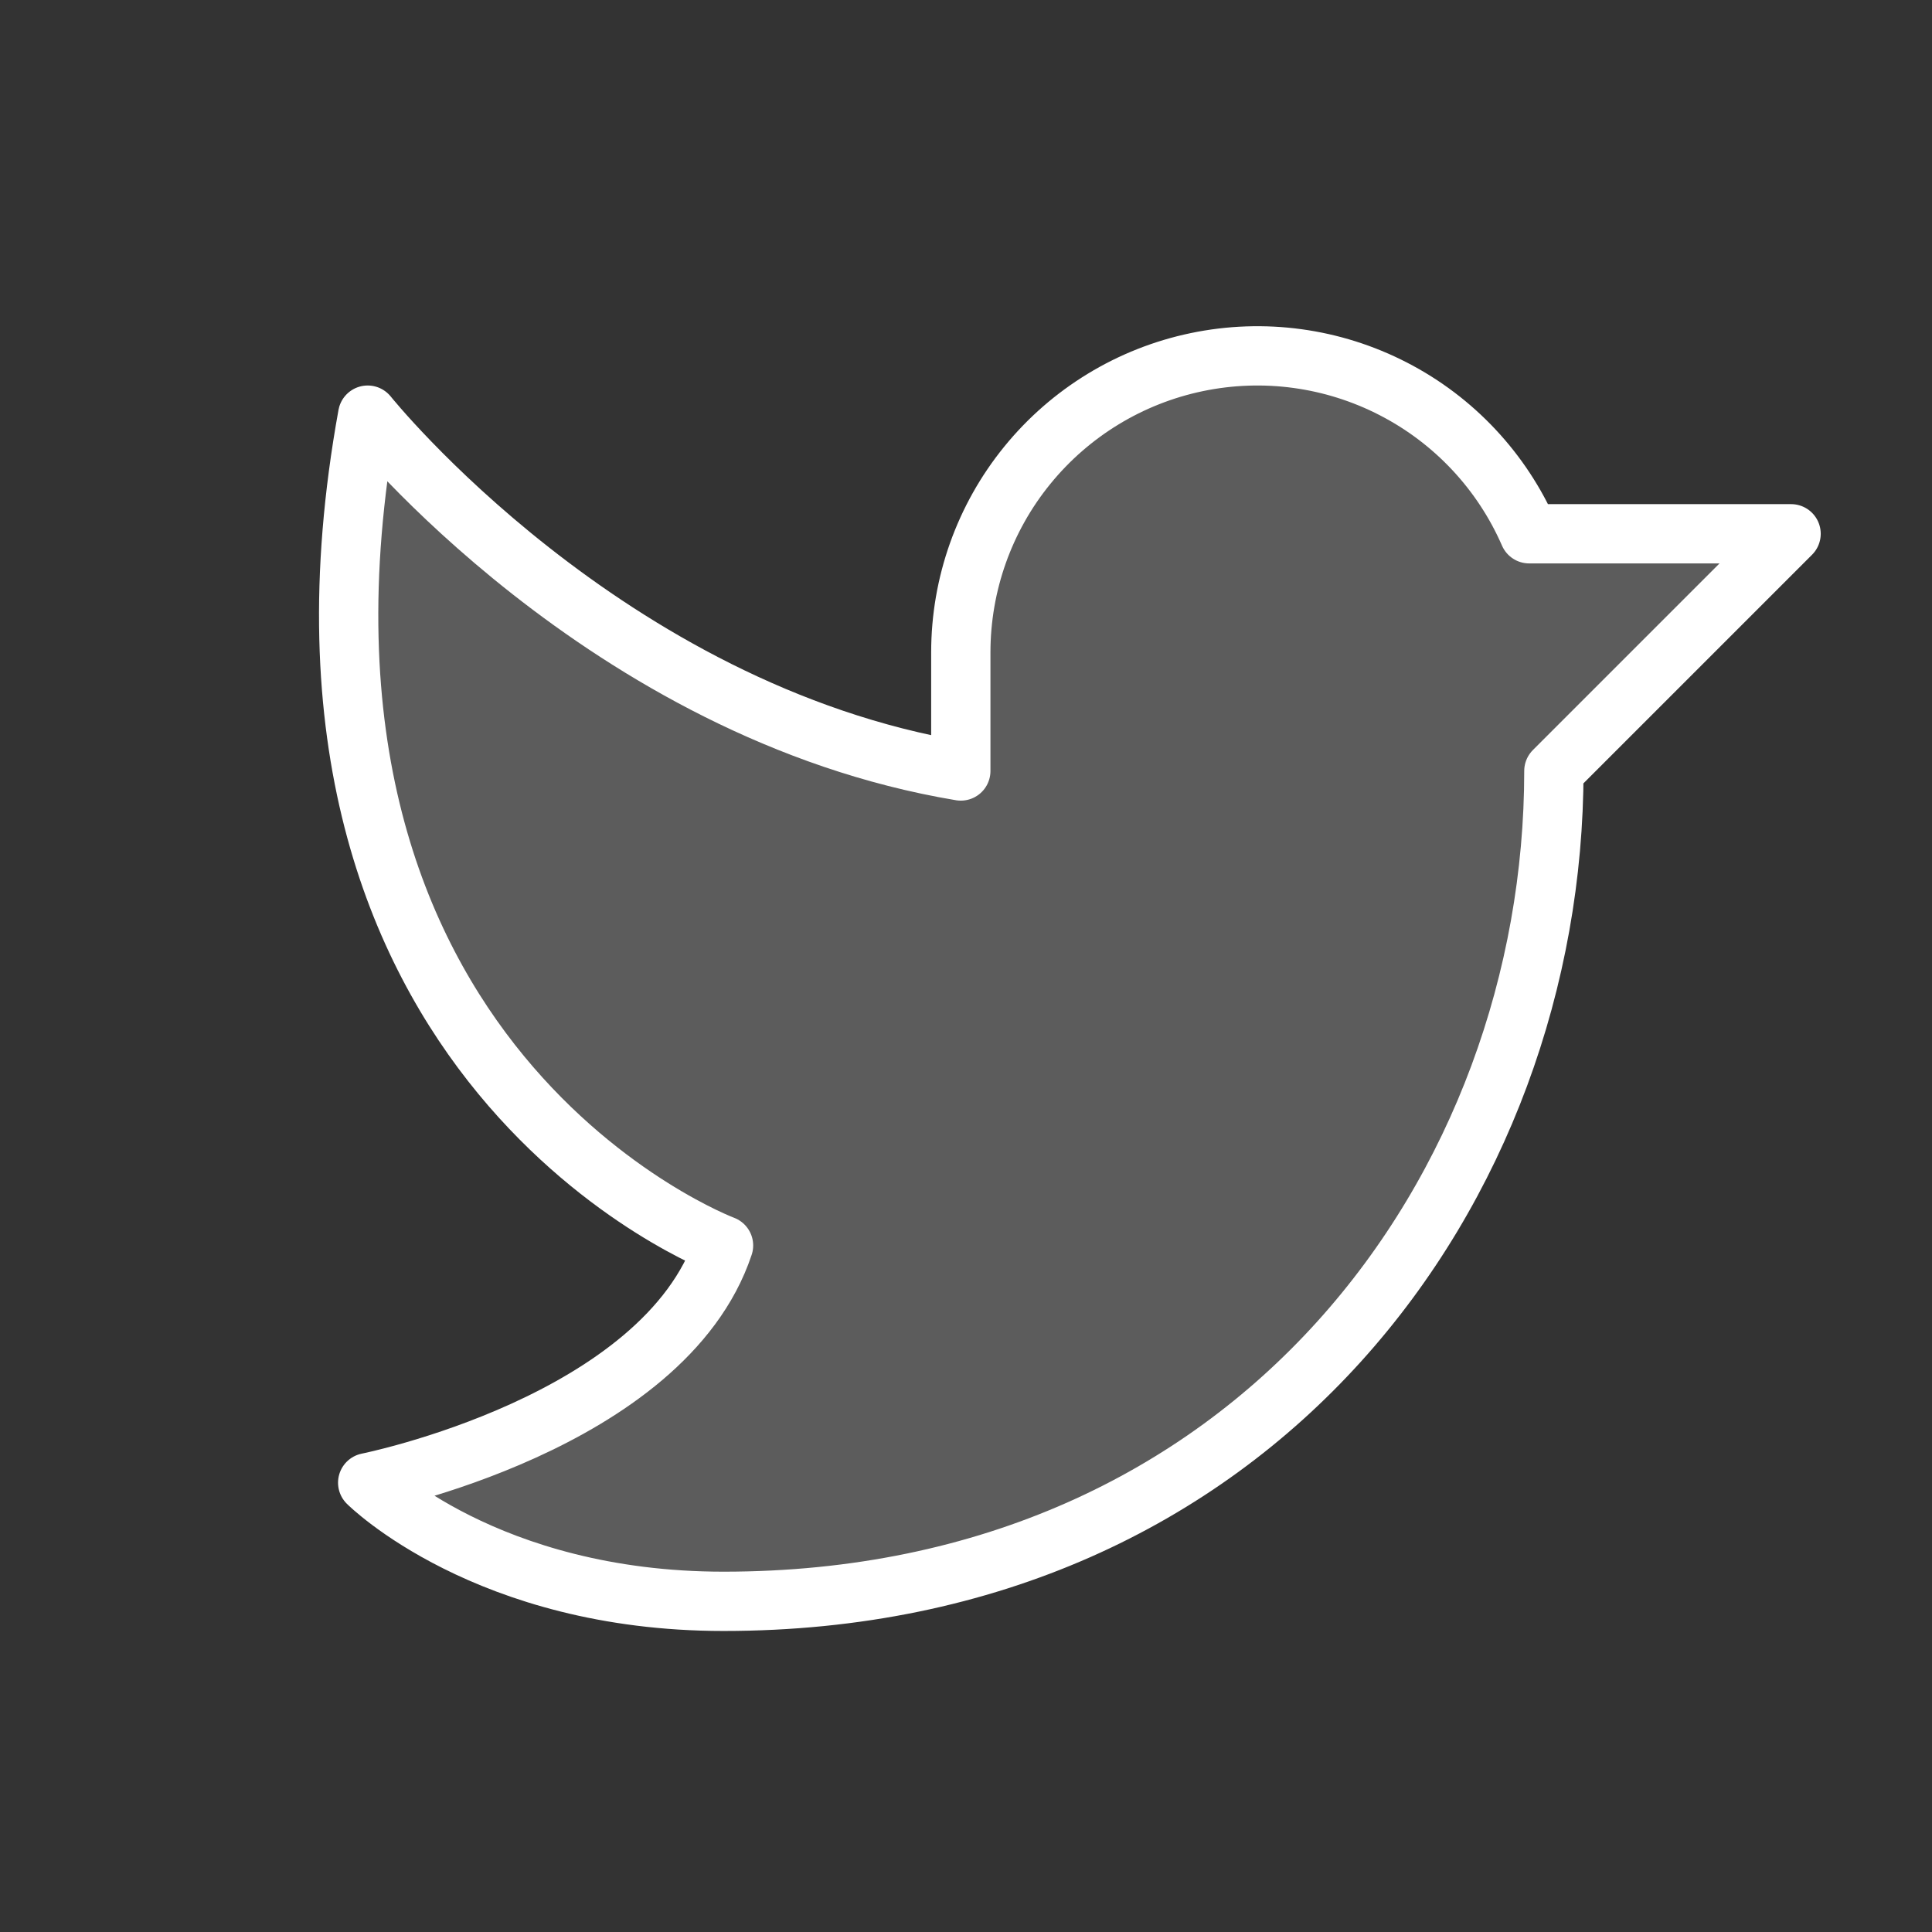
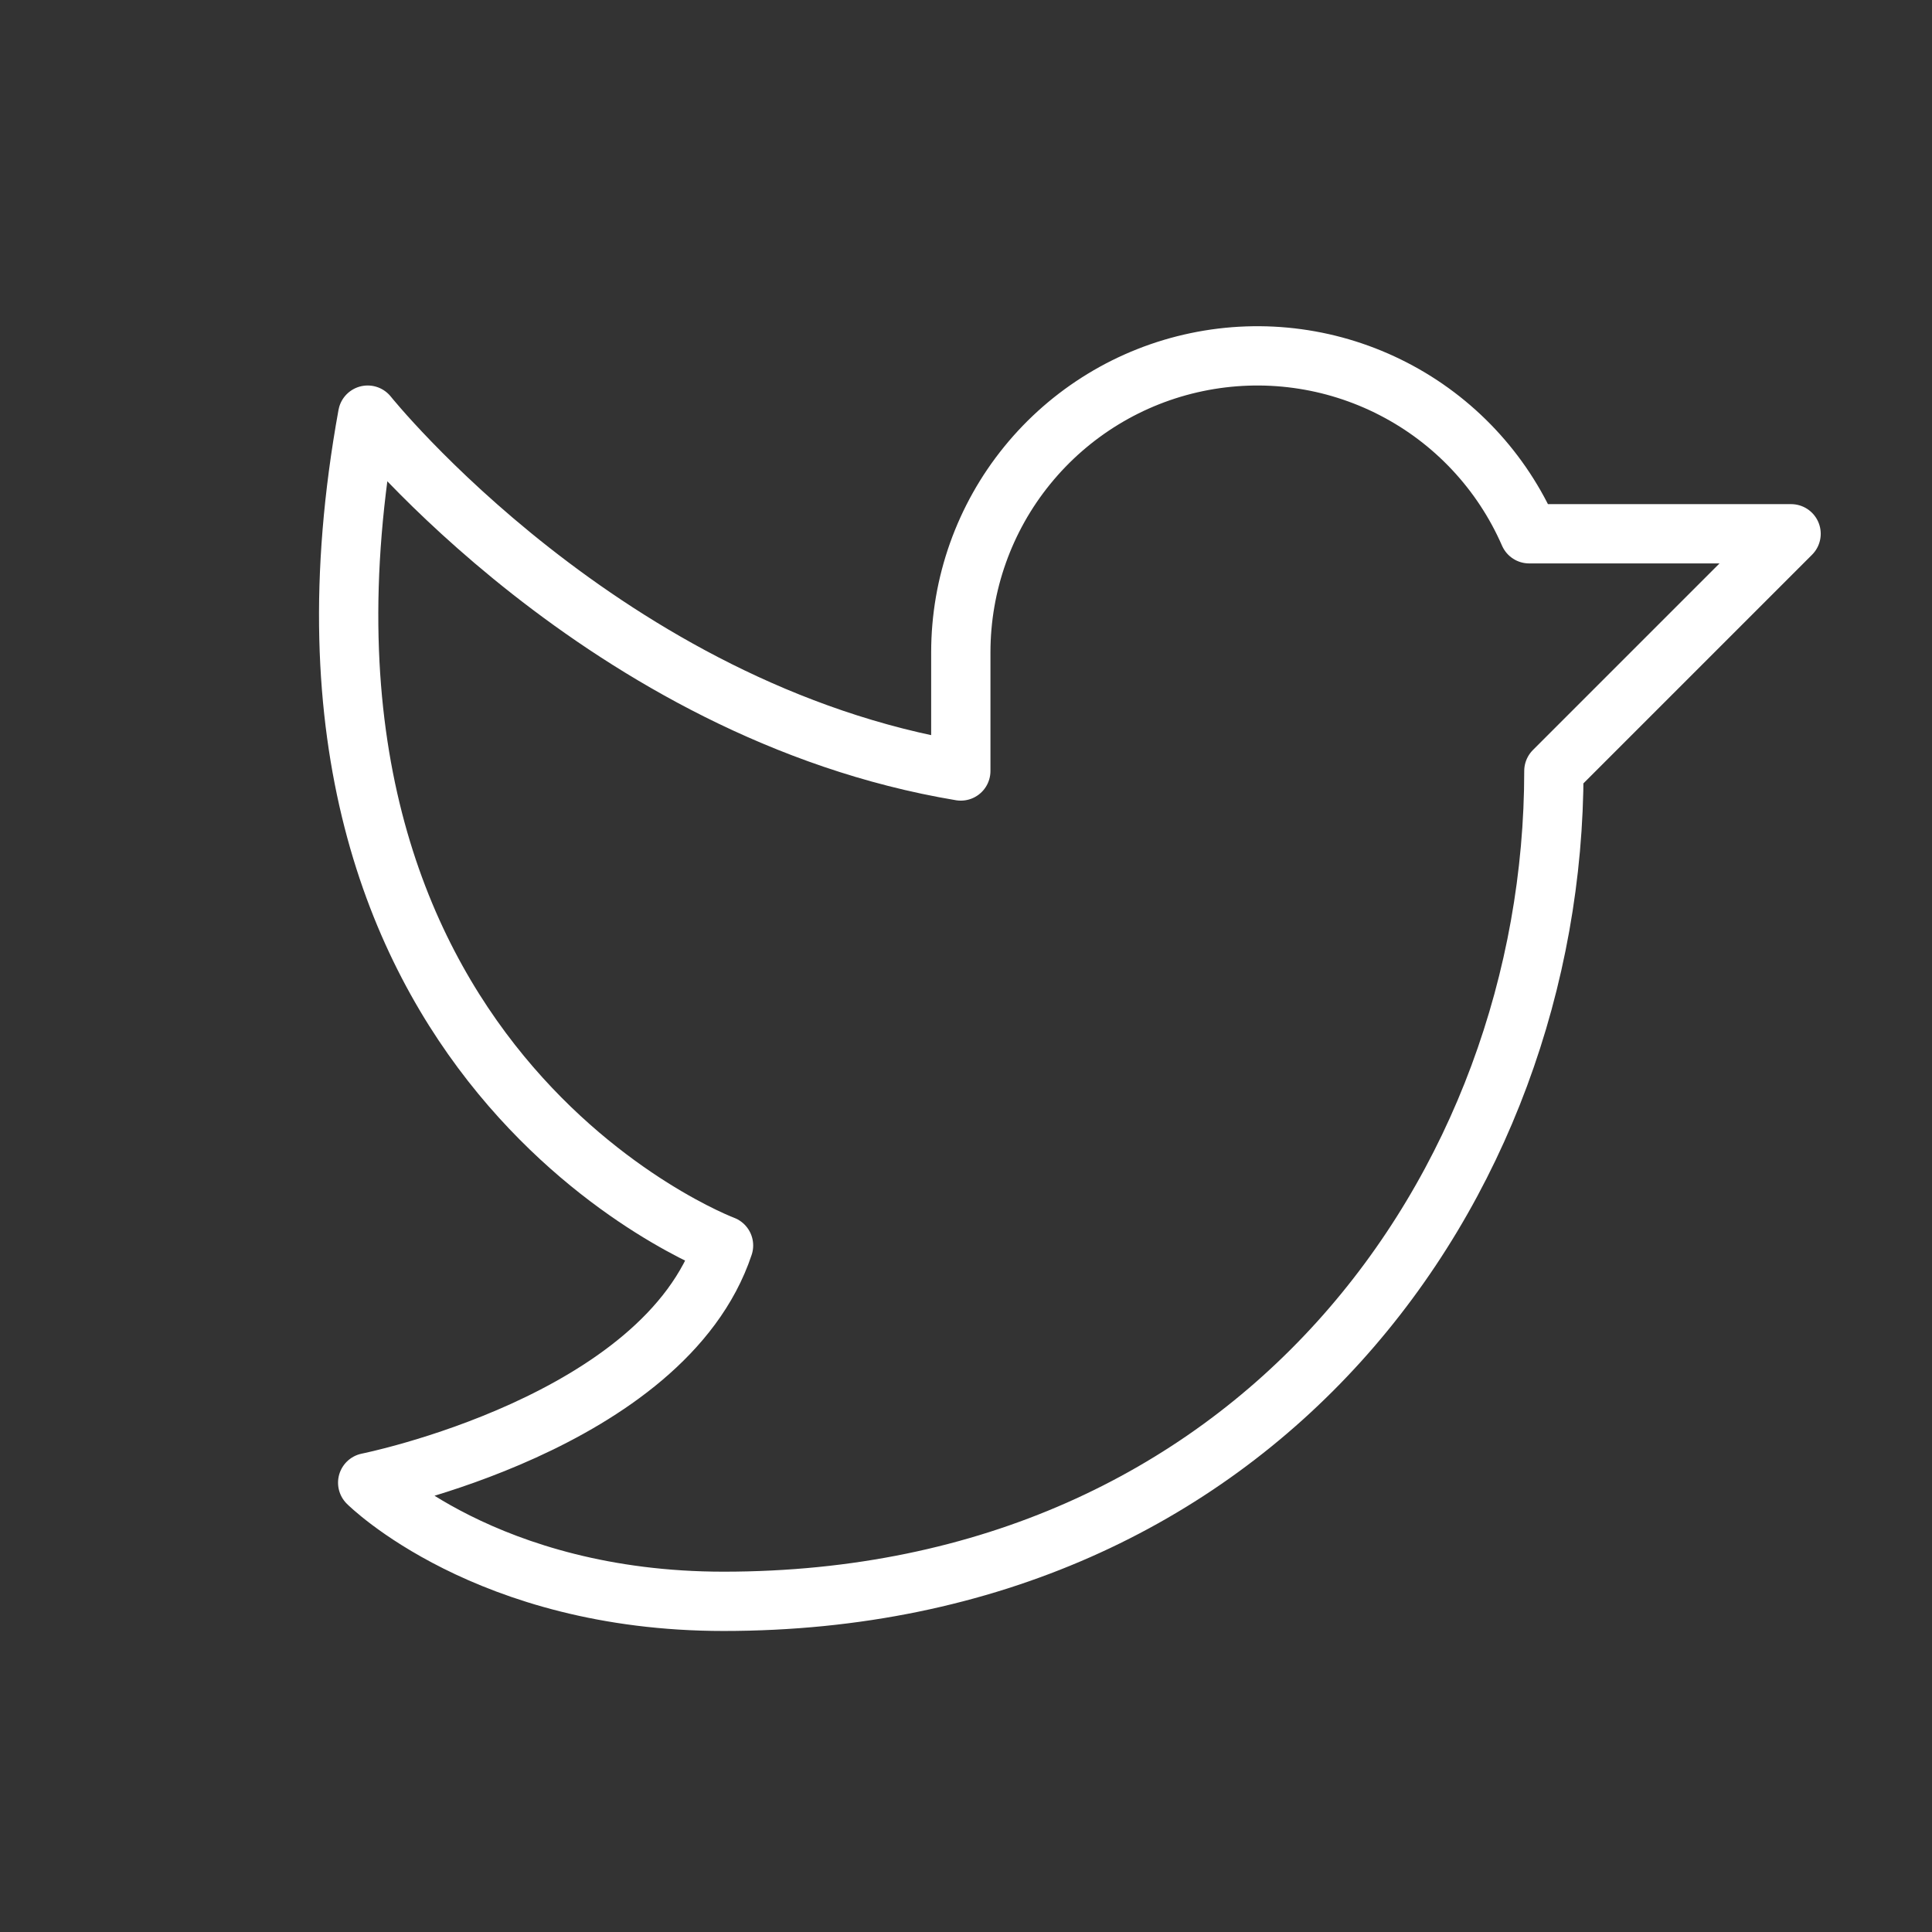
<svg xmlns="http://www.w3.org/2000/svg" width="32" height="32" viewBox="0 0 32 32" fill="none">
  <rect x="0" y="0" width="32" height="32" fill="#333333" stroke="none" />
-   <path opacity="0.2" d="M6.09 24.558C6.09 24.558 11.002 23.576 11.984 20.629C11.984 20.629 4.126 17.682 6.09 6.876C6.09 6.876 10.02 11.788 15.914 12.77V10.806C15.914 9.677 16.302 8.583 17.014 7.708C17.726 6.832 18.718 6.228 19.822 5.998C20.927 5.767 22.077 5.924 23.08 6.442C24.083 6.959 24.877 7.807 25.328 8.841L29.666 8.841L25.737 12.77C25.737 19.646 20.825 26.523 11.984 26.523C8.055 26.523 6.09 24.558 6.09 24.558Z" fill="white" />
  <path d="M6.09 24.558C6.09 24.558 11.002 23.576 11.984 20.629C11.984 20.629 4.126 17.682 6.09 6.876C6.09 6.876 10.02 11.788 15.914 12.77V10.806C15.914 9.677 16.302 8.583 17.014 7.708C17.726 6.832 18.718 6.228 19.822 5.998C20.927 5.767 22.077 5.924 23.08 6.442C24.083 6.959 24.877 7.807 25.328 8.841L29.666 8.841L25.737 12.77C25.737 19.646 20.825 26.523 11.984 26.523C8.055 26.523 6.09 24.558 6.09 24.558Z" stroke="white" stroke-width="0.982" stroke-linecap="round" stroke-linejoin="round" />
</svg>